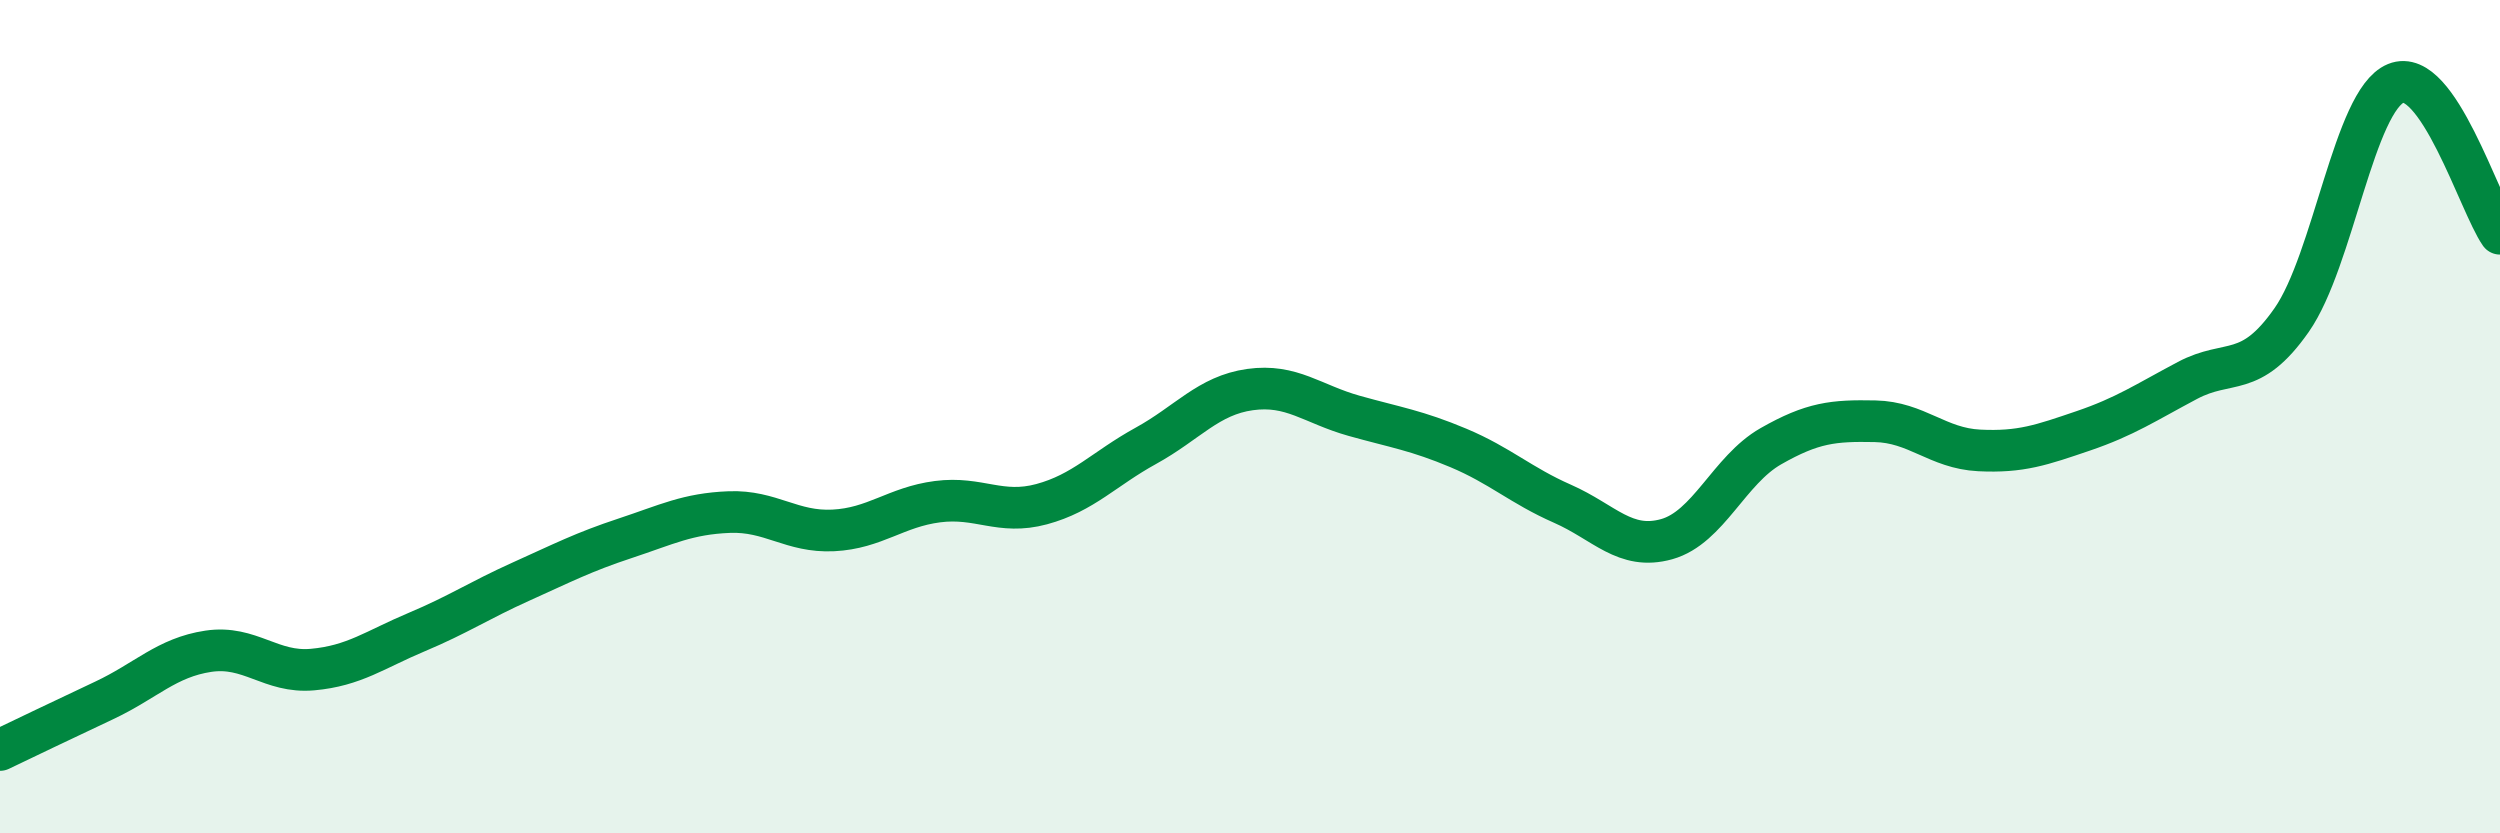
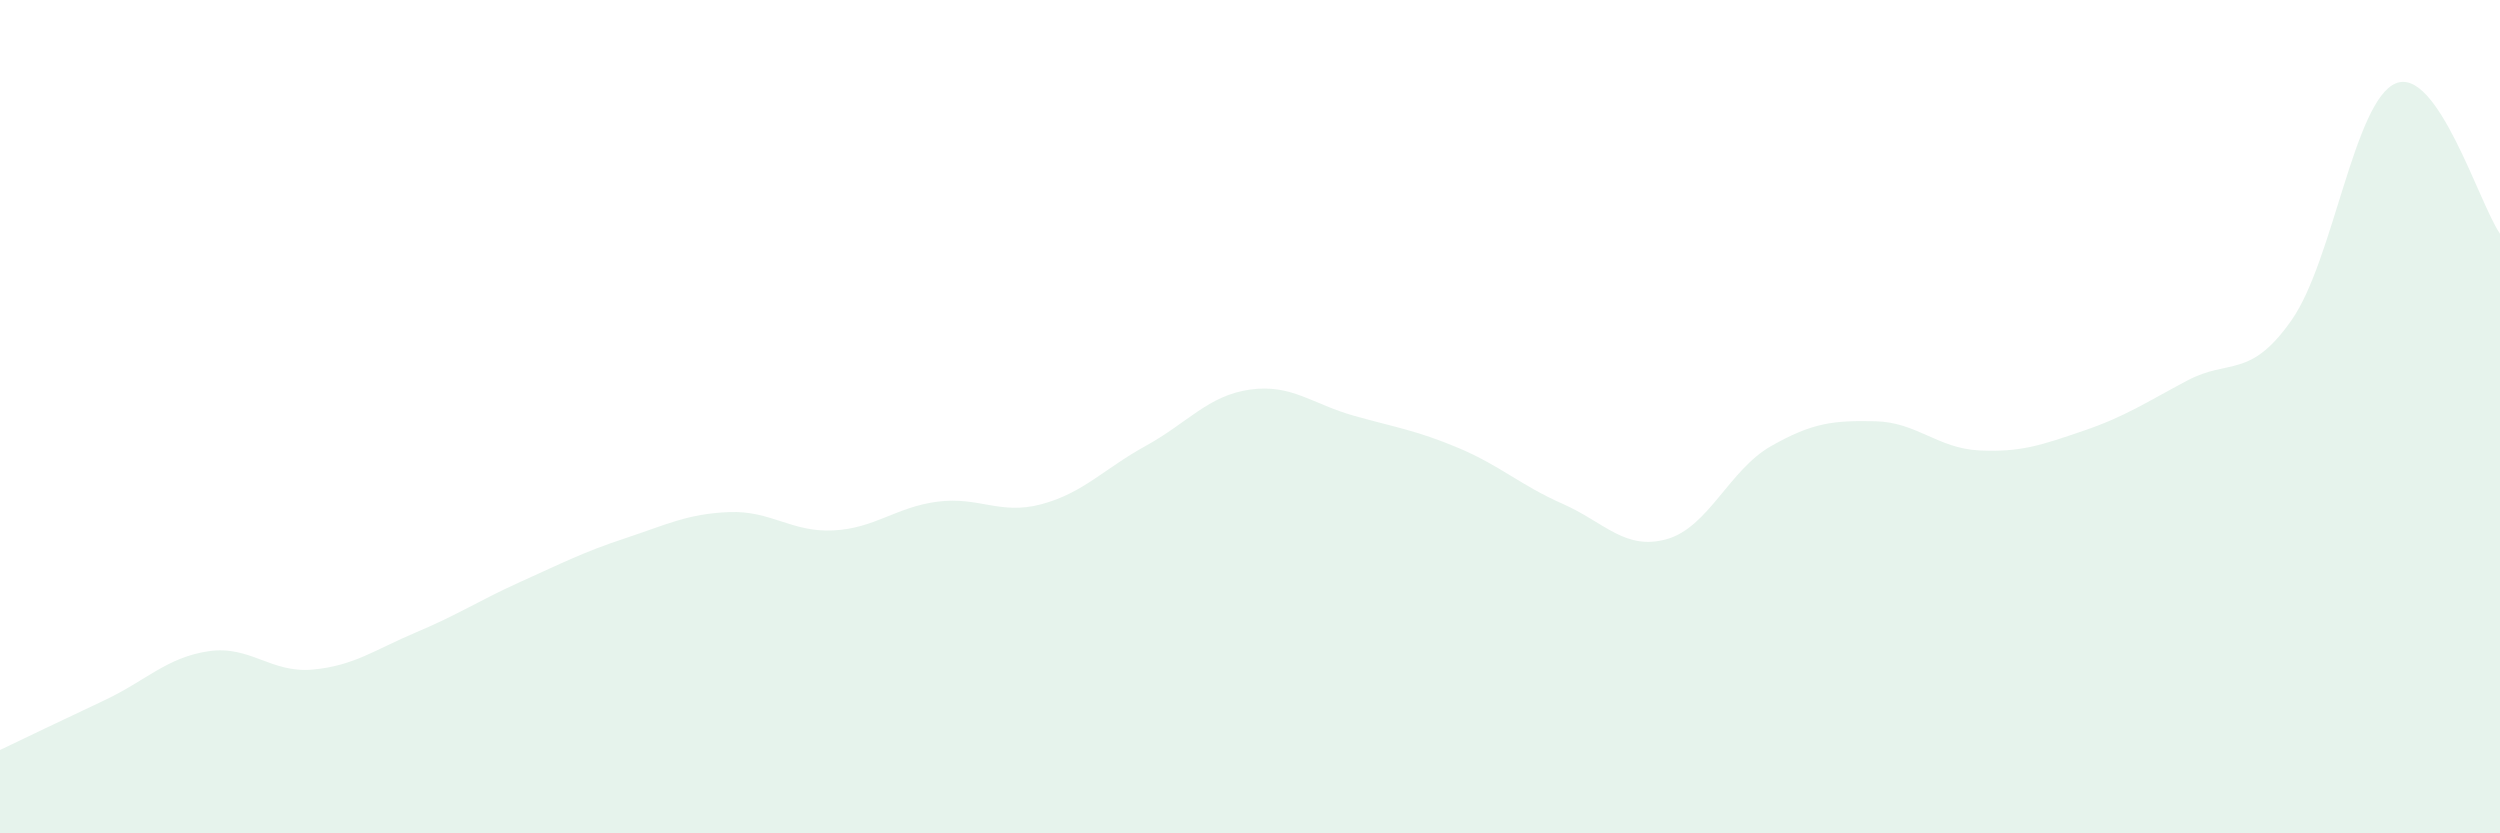
<svg xmlns="http://www.w3.org/2000/svg" width="60" height="20" viewBox="0 0 60 20">
  <path d="M 0,18 C 0.5,17.76 1.5,17.28 2.5,16.81 C 3.5,16.34 4,15.78 5,15.63 C 6,15.48 6.5,16.16 7.5,16.07 C 8.5,15.98 9,15.59 10,15.17 C 11,14.75 11.5,14.41 12.5,13.96 C 13.5,13.51 14,13.25 15,12.92 C 16,12.59 16.5,12.33 17.5,12.29 C 18.5,12.25 19,12.78 20,12.73 C 21,12.68 21.5,12.17 22.5,12.04 C 23.5,11.91 24,12.37 25,12.1 C 26,11.83 26.5,11.25 27.5,10.7 C 28.5,10.15 29,9.49 30,9.35 C 31,9.21 31.5,9.7 32.5,9.98 C 33.5,10.26 34,10.33 35,10.75 C 36,11.17 36.5,11.65 37.5,12.09 C 38.5,12.53 39,13.22 40,12.94 C 41,12.66 41.5,11.28 42.5,10.71 C 43.5,10.14 44,10.09 45,10.11 C 46,10.13 46.5,10.76 47.5,10.81 C 48.5,10.86 49,10.68 50,10.34 C 51,10 51.5,9.66 52.5,9.13 C 53.5,8.6 54,9.11 55,7.68 C 56,6.25 56.5,2.41 57.5,2 C 58.5,1.59 59.5,4.89 60,5.61L60 20L0 20Z" fill="#008740" opacity="0.1" stroke-linecap="round" stroke-linejoin="round" />
-   <path d="M 0,18 C 0.5,17.76 1.5,17.28 2.5,16.81 C 3.5,16.34 4,15.78 5,15.63 C 6,15.48 6.5,16.16 7.5,16.07 C 8.5,15.98 9,15.59 10,15.17 C 11,14.75 11.5,14.41 12.5,13.96 C 13.5,13.51 14,13.25 15,12.92 C 16,12.59 16.5,12.33 17.5,12.29 C 18.5,12.25 19,12.78 20,12.73 C 21,12.68 21.5,12.17 22.5,12.04 C 23.5,11.91 24,12.37 25,12.1 C 26,11.83 26.5,11.25 27.5,10.7 C 28.5,10.15 29,9.49 30,9.35 C 31,9.21 31.5,9.7 32.5,9.98 C 33.5,10.26 34,10.33 35,10.75 C 36,11.17 36.5,11.65 37.5,12.09 C 38.5,12.53 39,13.22 40,12.94 C 41,12.66 41.5,11.28 42.5,10.71 C 43.5,10.14 44,10.09 45,10.11 C 46,10.13 46.5,10.76 47.5,10.81 C 48.5,10.86 49,10.68 50,10.34 C 51,10 51.5,9.66 52.5,9.13 C 53.5,8.6 54,9.11 55,7.68 C 56,6.25 56.5,2.41 57.5,2 C 58.5,1.59 59.5,4.89 60,5.61" stroke="#008740" stroke-width="1" fill="none" stroke-linecap="round" stroke-linejoin="round" />
</svg>